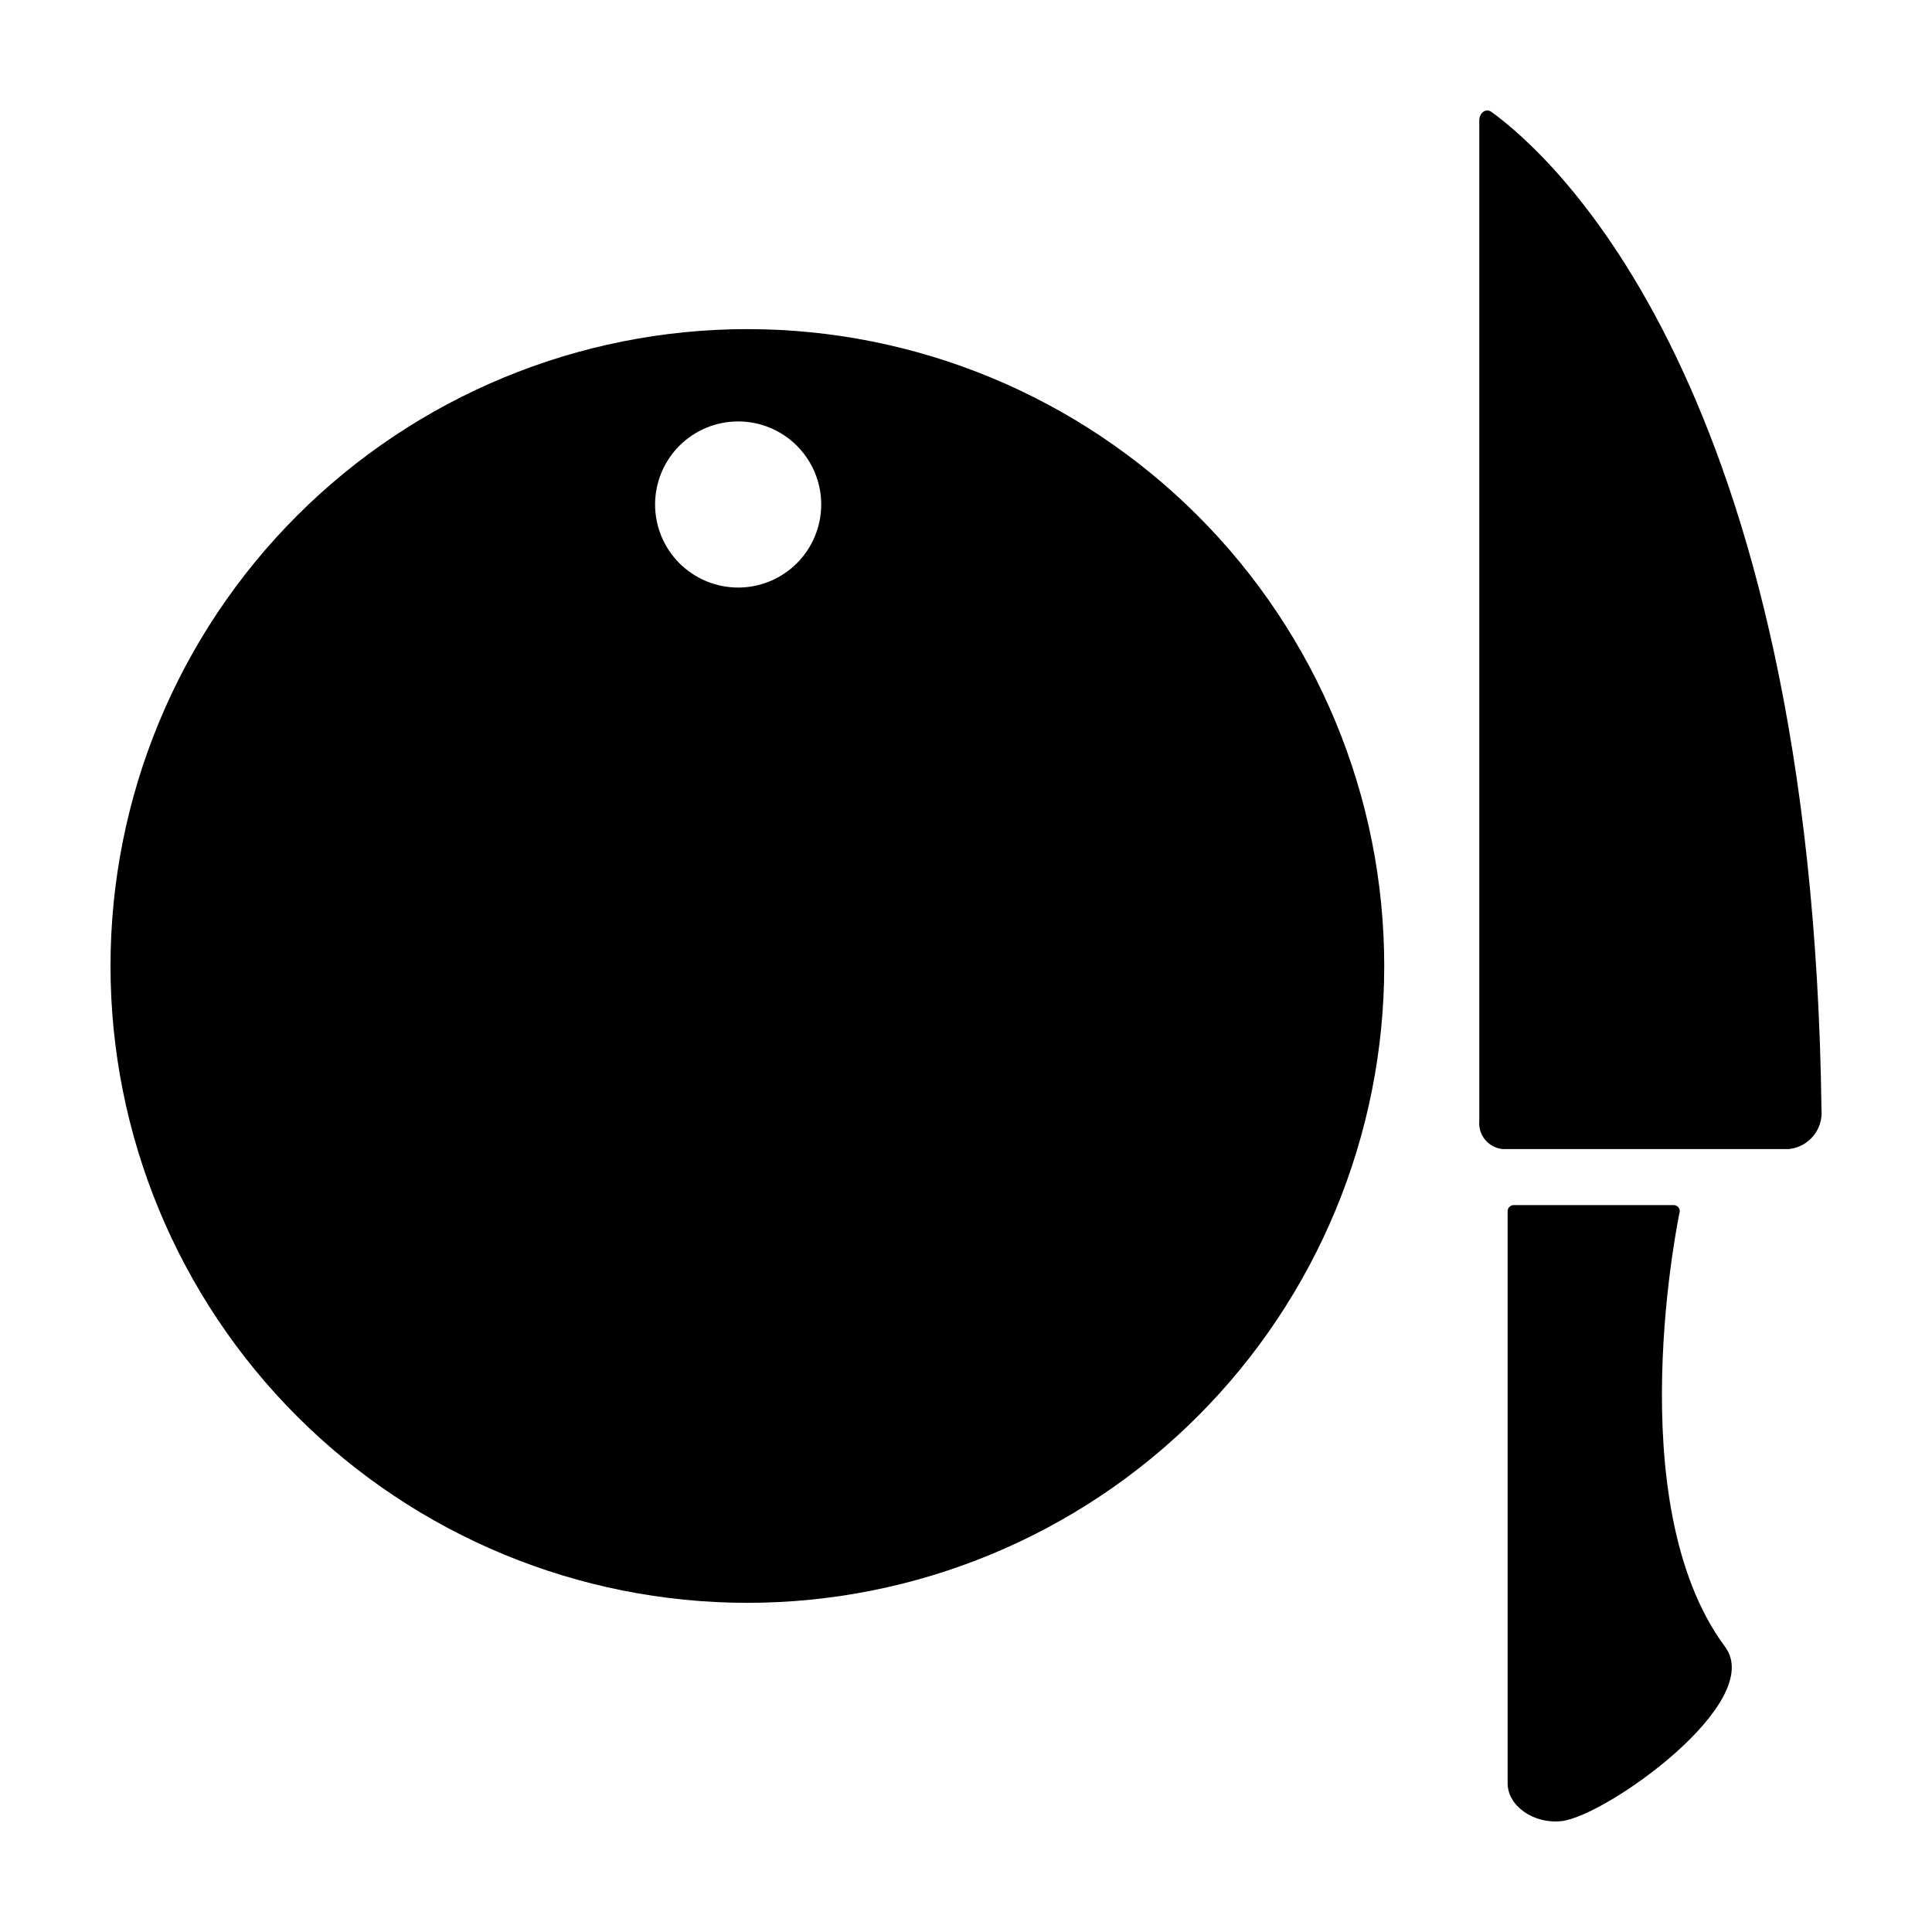
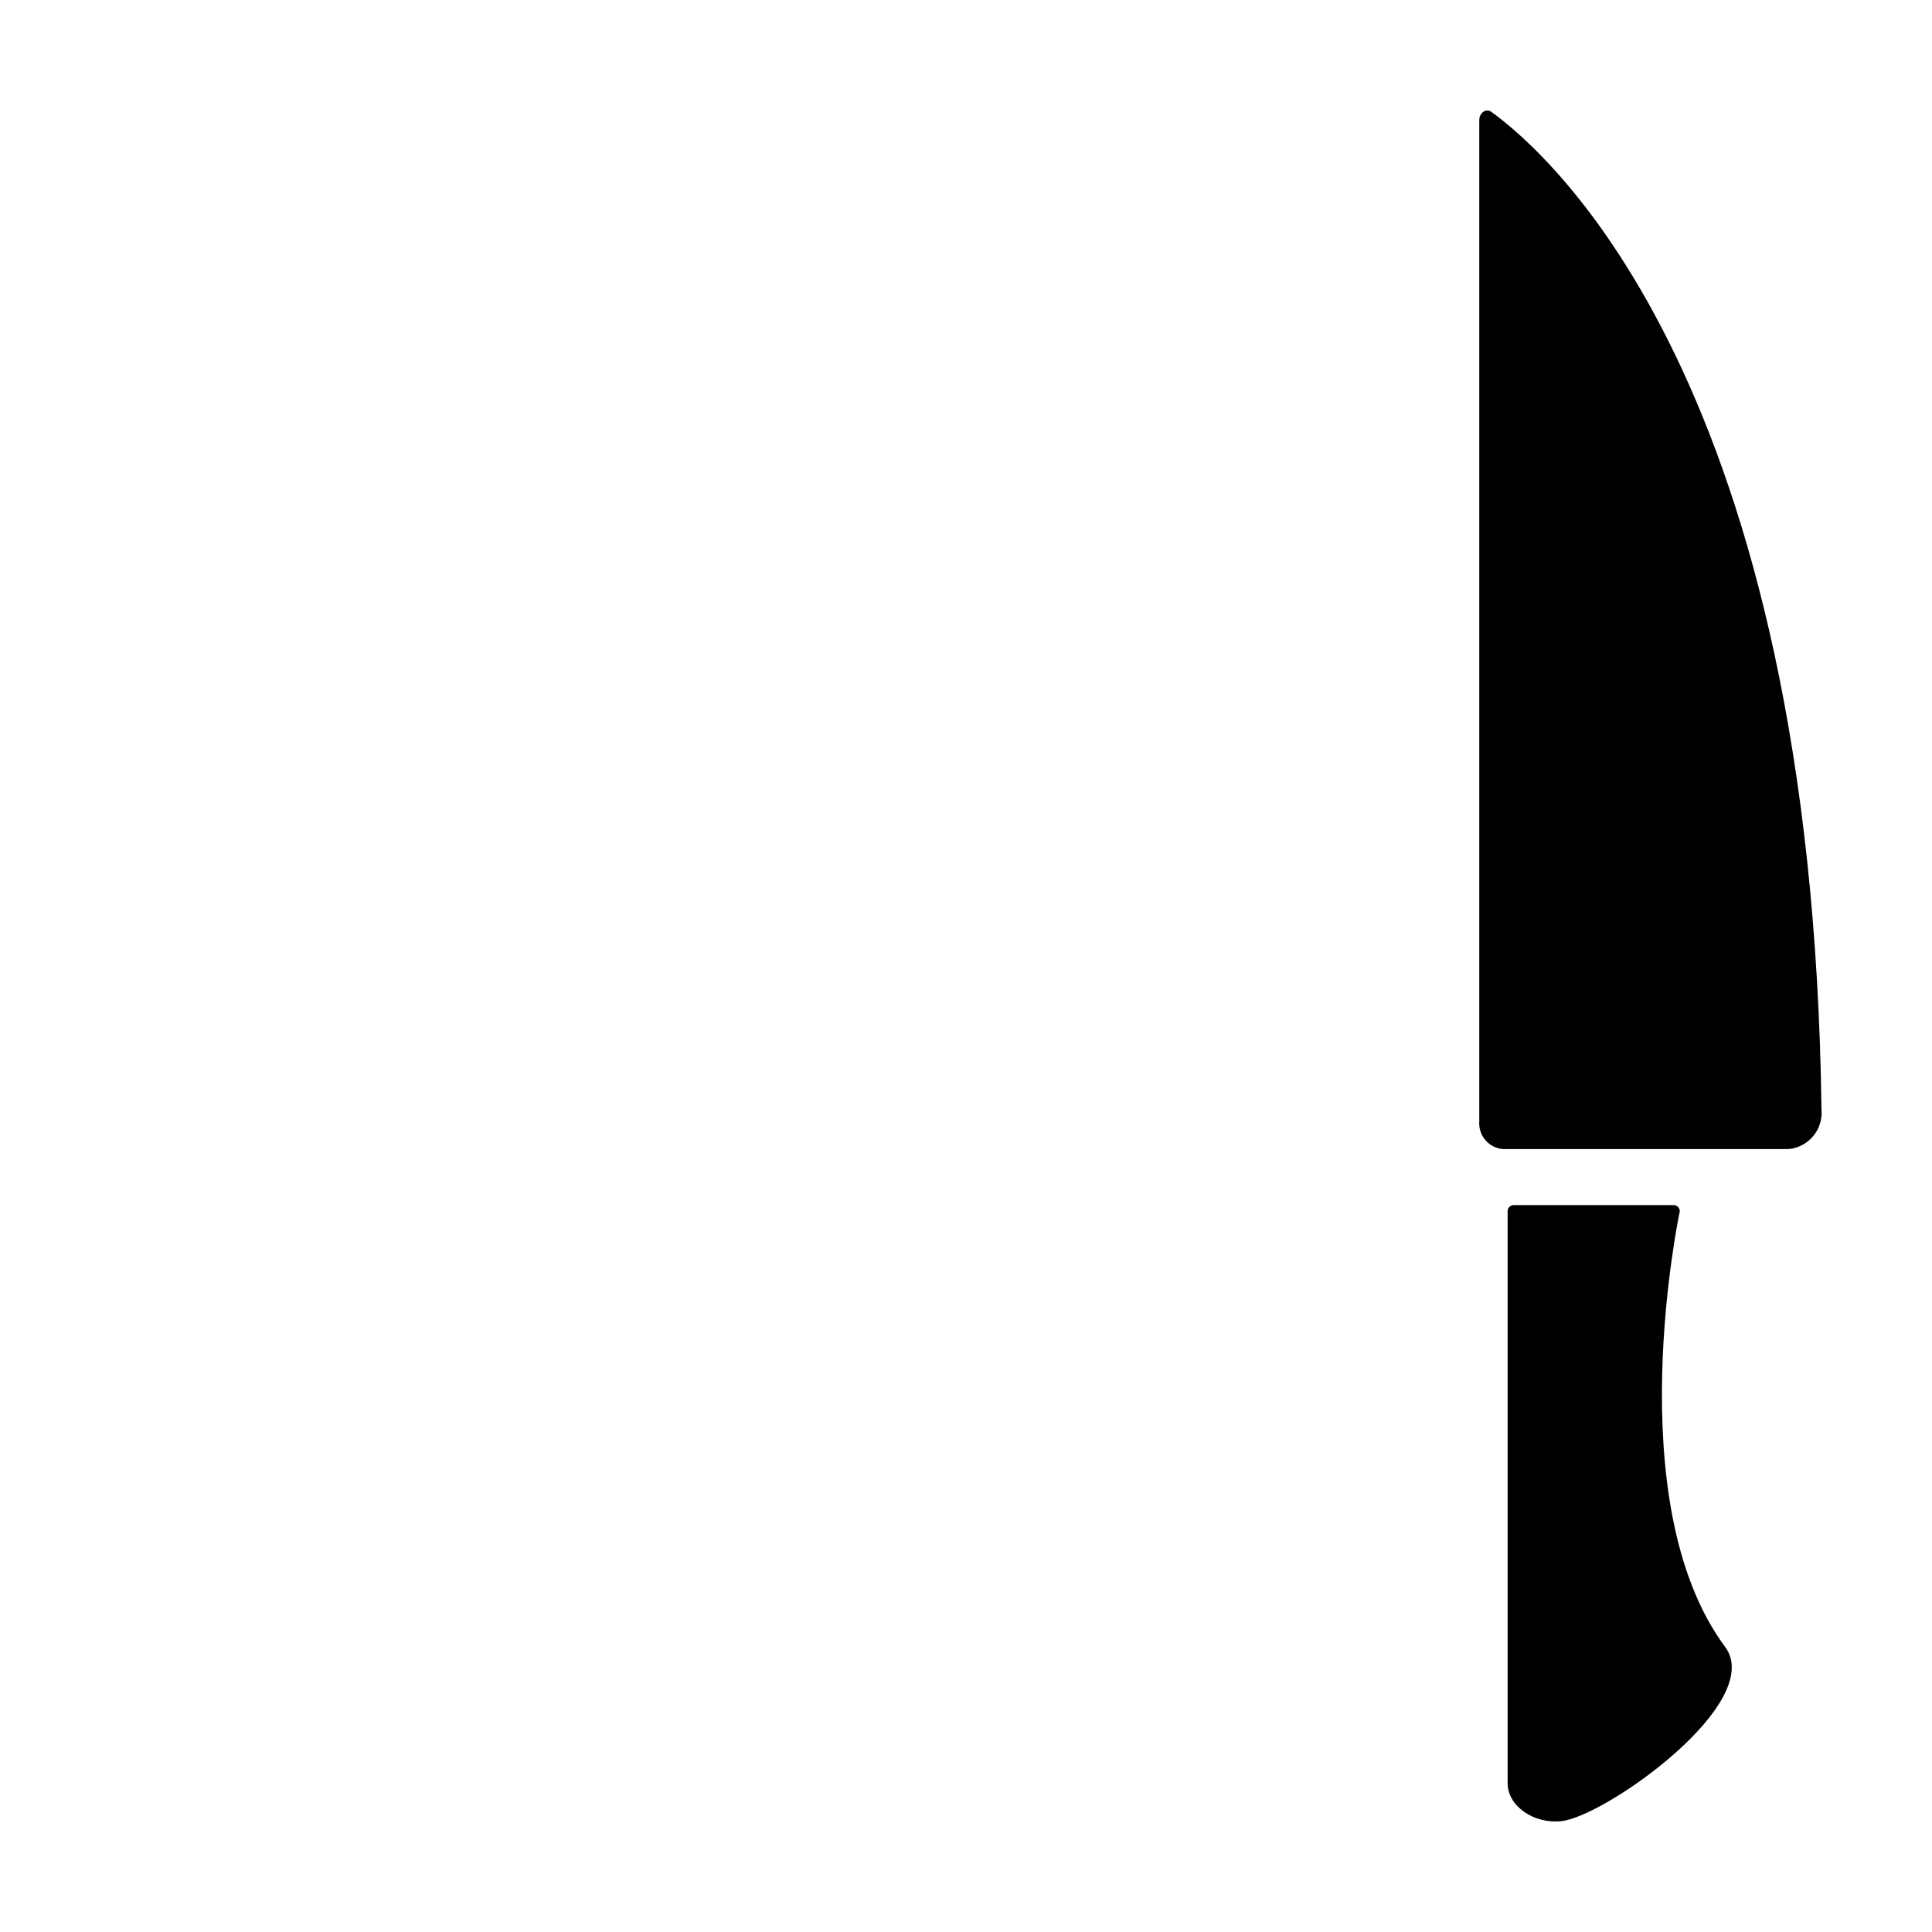
<svg xmlns="http://www.w3.org/2000/svg" fill="#000000" width="800px" height="800px" version="1.1" viewBox="144 144 512 512">
  <g>
-     <path d="m342.06 231.22c-44.762 0-87.688 17.781-119.34 49.434s-49.434 74.578-49.434 119.34c0 44.762 17.781 87.691 49.434 119.34 31.652 31.652 74.578 49.434 119.34 49.434 44.766 0 87.691-17.781 119.34-49.434 31.652-31.648 49.434-74.578 49.434-119.34 0-44.766-17.781-87.691-49.434-119.34s-74.578-49.434-119.34-49.434zm-2.445 68.488c-5.836 0-11.438-2.32-15.566-6.445-4.129-4.129-6.445-9.73-6.445-15.57 0-5.836 2.316-11.438 6.445-15.566 4.129-4.125 9.73-6.445 15.566-6.445 5.84 0 11.438 2.32 15.566 6.445 4.129 4.129 6.449 9.73 6.449 15.566 0 5.84-2.32 11.441-6.449 15.566-4.129 4.129-9.727 6.449-15.566 6.449z" />
    <path d="m539.23 173.65c-1.418-1.027-3.203 0.219-3.203 2.215v265.25c-0.312 3.727 2.418 7.012 6.133 7.391h75.93c5.262-0.543 9.105-5.215 8.621-10.48-2.438-192-71.652-252.94-87.48-264.38z" />
    <path d="m589.16 465.03c0.027-0.891-0.668-1.637-1.555-1.668h-42.512c-0.887 0.031-1.582 0.777-1.555 1.668v151.55c0 6.047 6.949 10.844 14.262 10.039 11.742-1.289 54.273-31.488 43.367-46.191-28.465-38.371-12.008-115.4-12.008-115.4z" />
  </g>
</svg>